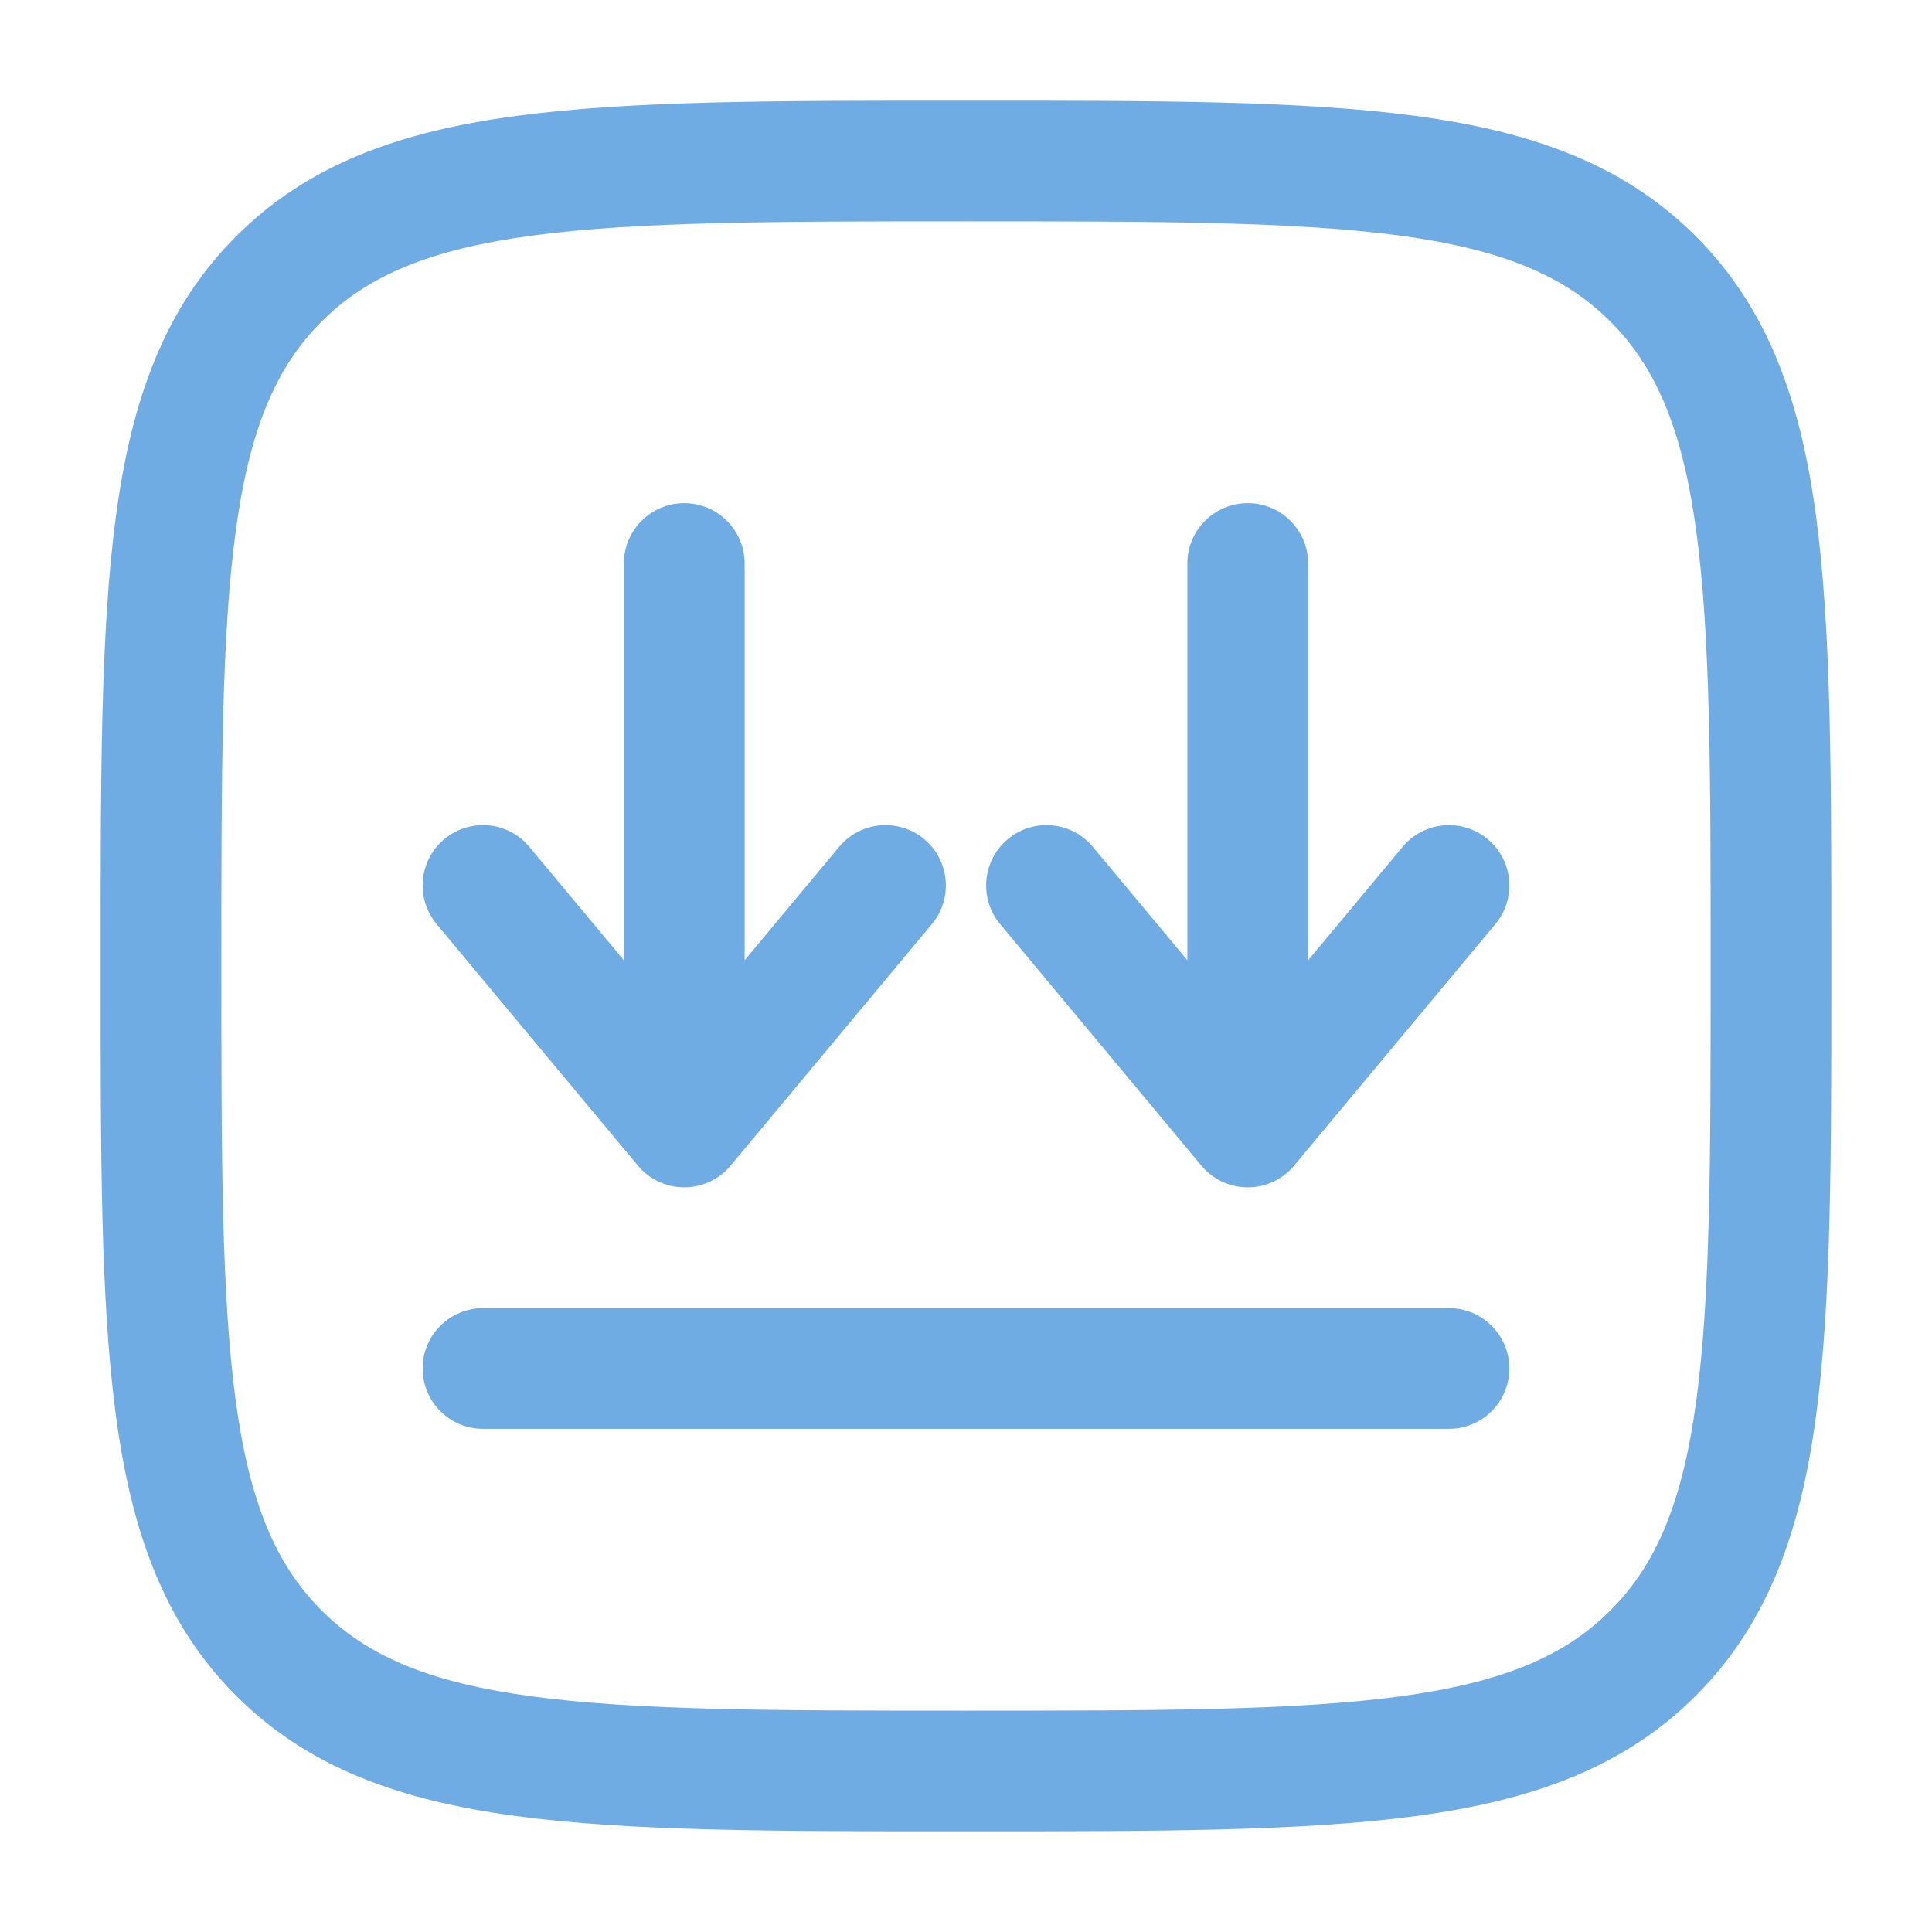
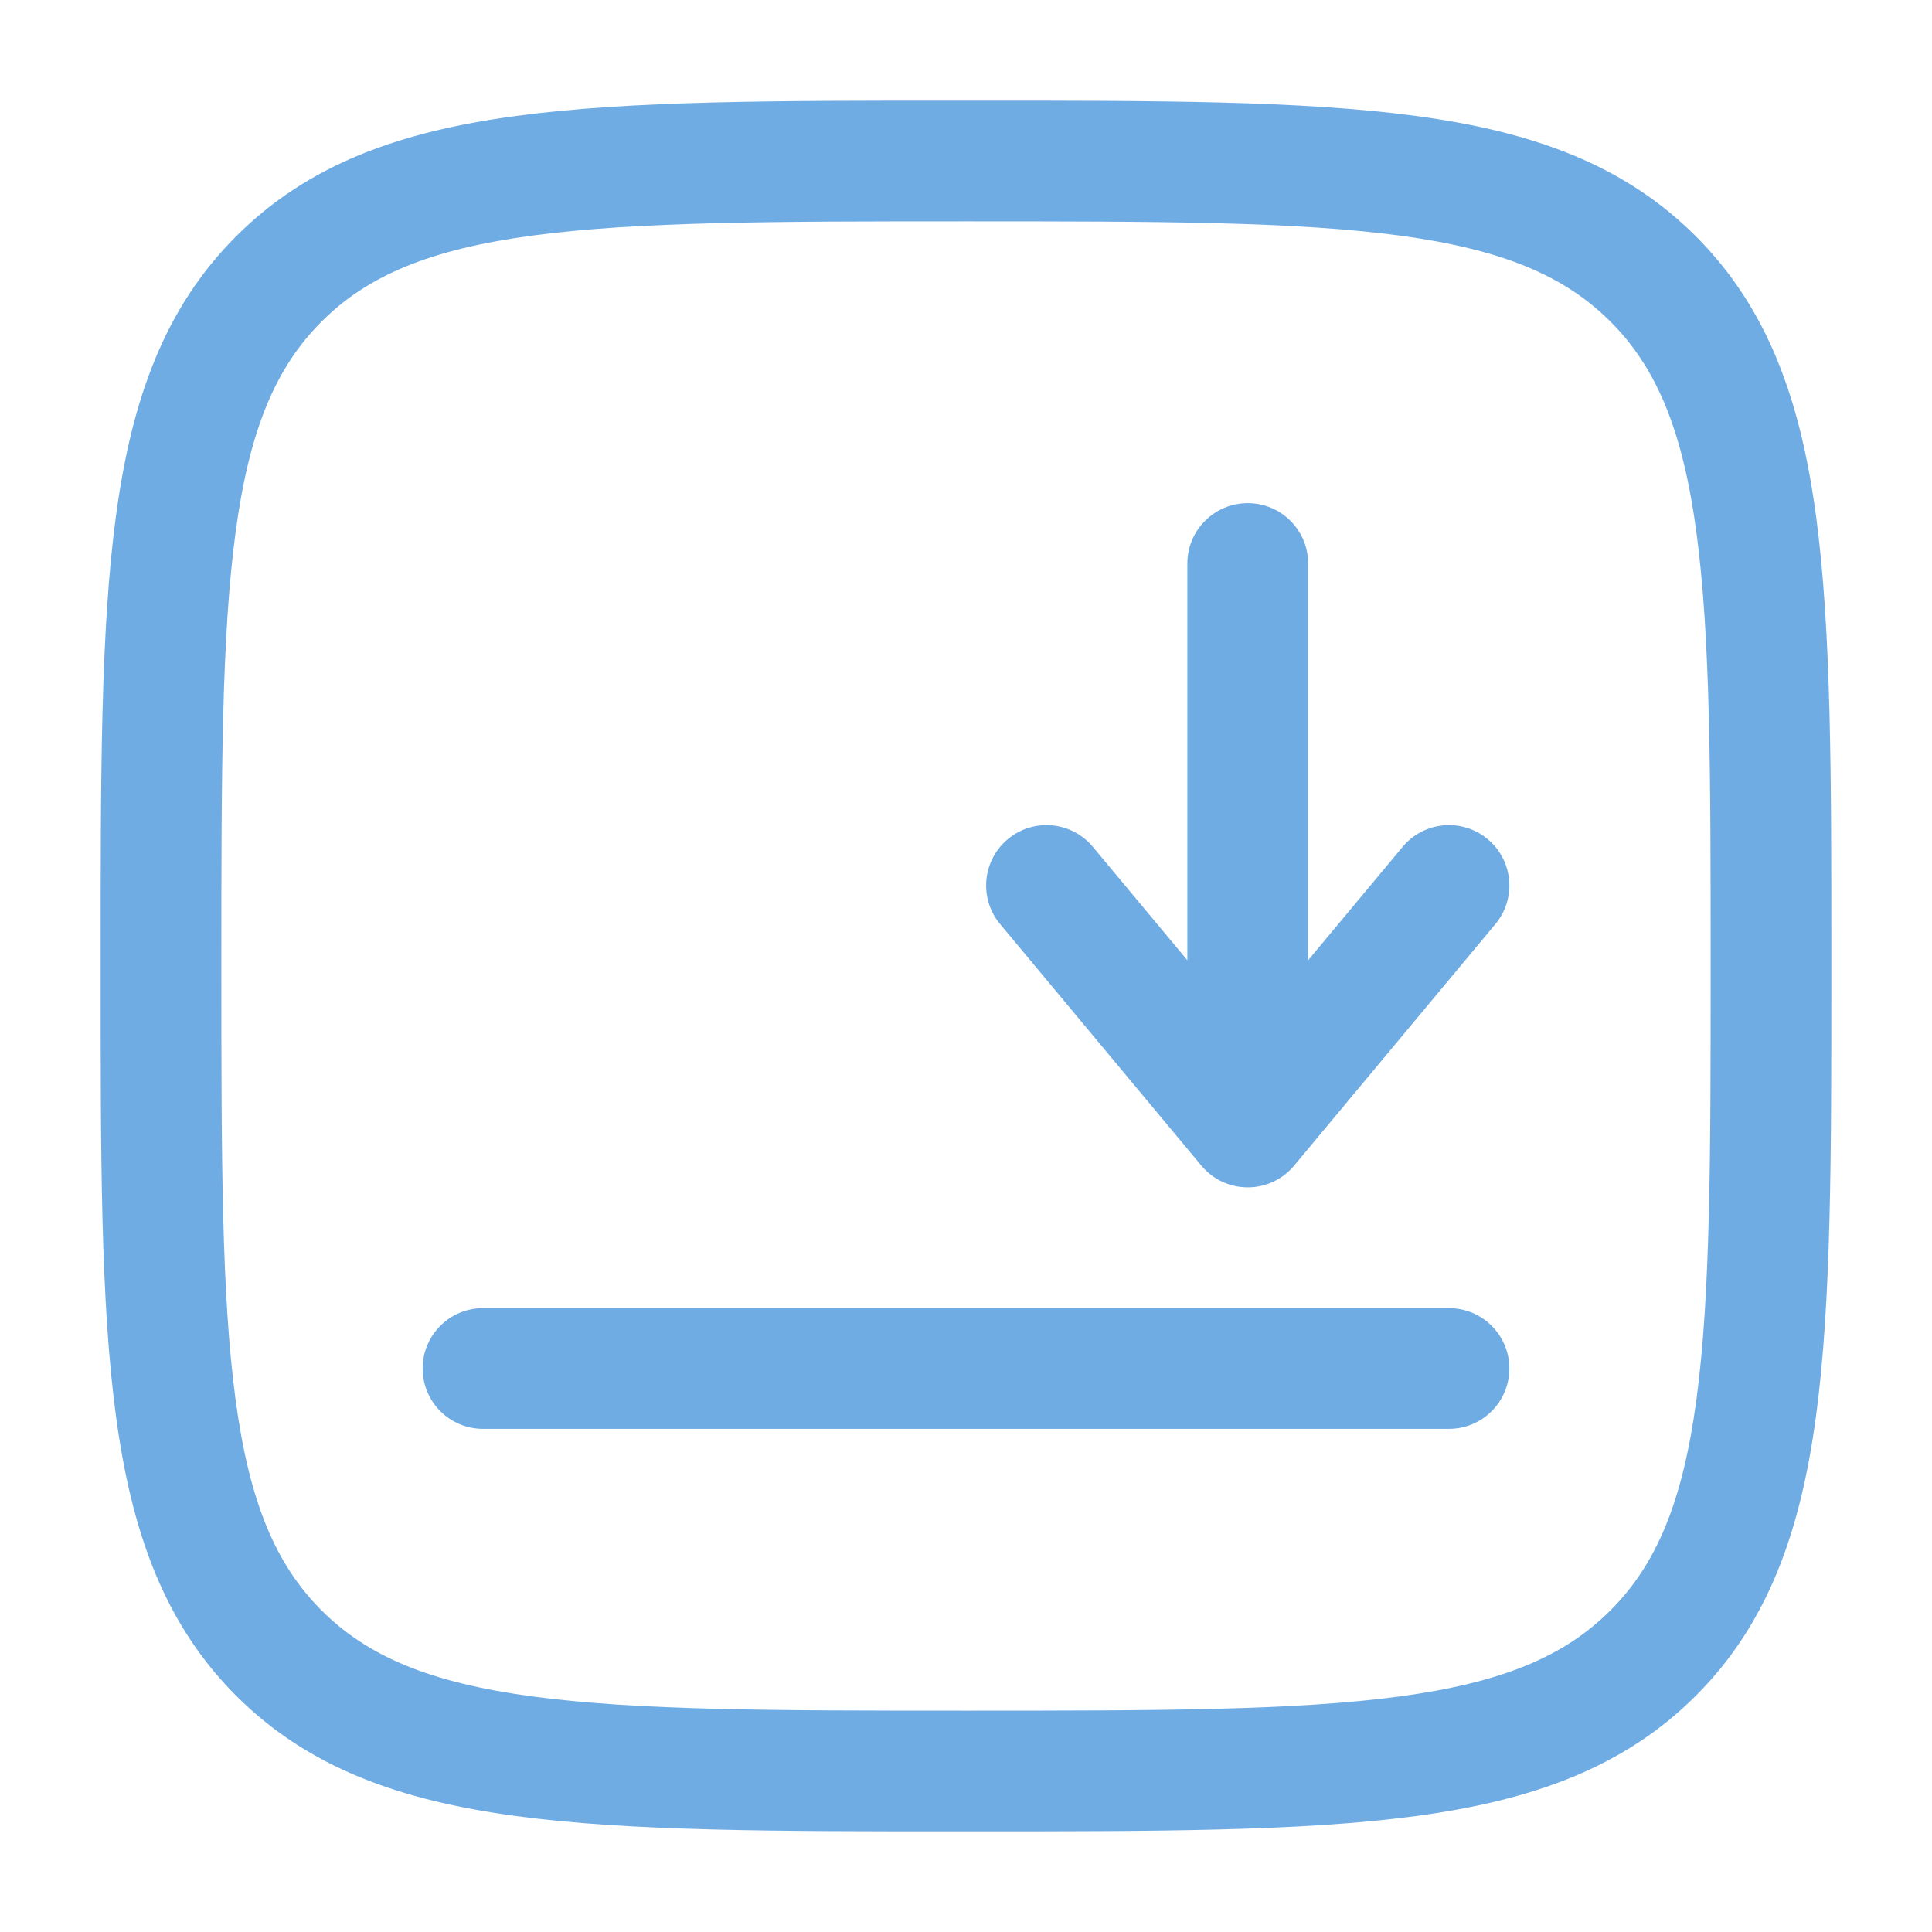
<svg xmlns="http://www.w3.org/2000/svg" width="42" height="42" viewBox="0 0 42 42" fill="none">
-   <path d="M16.188 12.25C16.188 11.525 15.6 10.938 14.875 10.938C14.15 10.938 13.562 11.525 13.562 12.25V20.875L11.508 18.41C11.044 17.853 10.217 17.778 9.66 18.242C9.103 18.706 9.028 19.533 9.492 20.09L13.867 25.34C14.116 25.64 14.486 25.812 14.875 25.812C15.264 25.812 15.634 25.64 15.883 25.34L20.258 20.09C20.722 19.533 20.647 18.706 20.09 18.242C19.533 17.778 18.706 17.853 18.242 18.41L16.188 20.875V12.25Z" fill="#70ACE4" />
  <path d="M28.438 12.25C28.438 11.525 27.85 10.938 27.125 10.938C26.4 10.938 25.812 11.525 25.812 12.25V20.875L23.758 18.41C23.294 17.853 22.467 17.778 21.91 18.242C21.353 18.706 21.278 19.533 21.742 20.09L26.117 25.34C26.366 25.64 26.735 25.812 27.125 25.812C27.515 25.812 27.884 25.64 28.133 25.34L32.508 20.09C32.972 19.533 32.897 18.706 32.34 18.242C31.783 17.778 30.956 17.853 30.492 18.41L28.438 20.875V12.25Z" fill="#70ACE4" />
  <path d="M9.188 29.75C9.188 29.025 9.775 28.438 10.5 28.438H31.5C32.225 28.438 32.812 29.025 32.812 29.75C32.812 30.475 32.225 31.062 31.5 31.062H10.5C9.775 31.062 9.188 30.475 9.188 29.75Z" fill="#70ACE4" />
  <path fill-rule="evenodd" clip-rule="evenodd" d="M20.9 2.188C16.86 2.187 13.694 2.187 11.224 2.52C8.696 2.859 6.701 3.569 5.135 5.135C3.569 6.701 2.859 8.696 2.52 11.224C2.187 13.694 2.187 16.86 2.188 20.9V21.1C2.187 25.14 2.187 28.306 2.52 30.776C2.859 33.304 3.569 35.299 5.135 36.865C6.701 38.431 8.696 39.141 11.224 39.48C13.694 39.812 16.86 39.812 20.9 39.812H21.1C25.14 39.812 28.306 39.812 30.776 39.48C33.304 39.141 35.299 38.431 36.865 36.865C38.431 35.299 39.141 33.304 39.48 30.776C39.812 28.306 39.812 25.14 39.812 21.1V20.9C39.812 16.86 39.812 13.694 39.48 11.224C39.141 8.696 38.431 6.701 36.865 5.135C35.299 3.569 33.304 2.859 30.776 2.52C28.306 2.187 25.14 2.187 21.1 2.188H20.9ZM6.991 6.991C7.988 5.994 9.337 5.422 11.574 5.121C13.849 4.815 16.838 4.812 21 4.812C25.162 4.812 28.151 4.815 30.426 5.121C32.663 5.422 34.012 5.994 35.009 6.991C36.006 7.988 36.578 9.337 36.879 11.574C37.185 13.849 37.188 16.838 37.188 21C37.188 25.162 37.185 28.151 36.879 30.426C36.578 32.663 36.006 34.012 35.009 35.009C34.012 36.006 32.663 36.578 30.426 36.879C28.151 37.185 25.162 37.188 21 37.188C16.838 37.188 13.849 37.185 11.574 36.879C9.337 36.578 7.988 36.006 6.991 35.009C5.994 34.012 5.422 32.663 5.121 30.426C4.815 28.151 4.812 25.162 4.812 21C4.812 16.838 4.815 13.849 5.121 11.574C5.422 9.337 5.994 7.988 6.991 6.991Z" fill="#70ACE4" />
</svg>